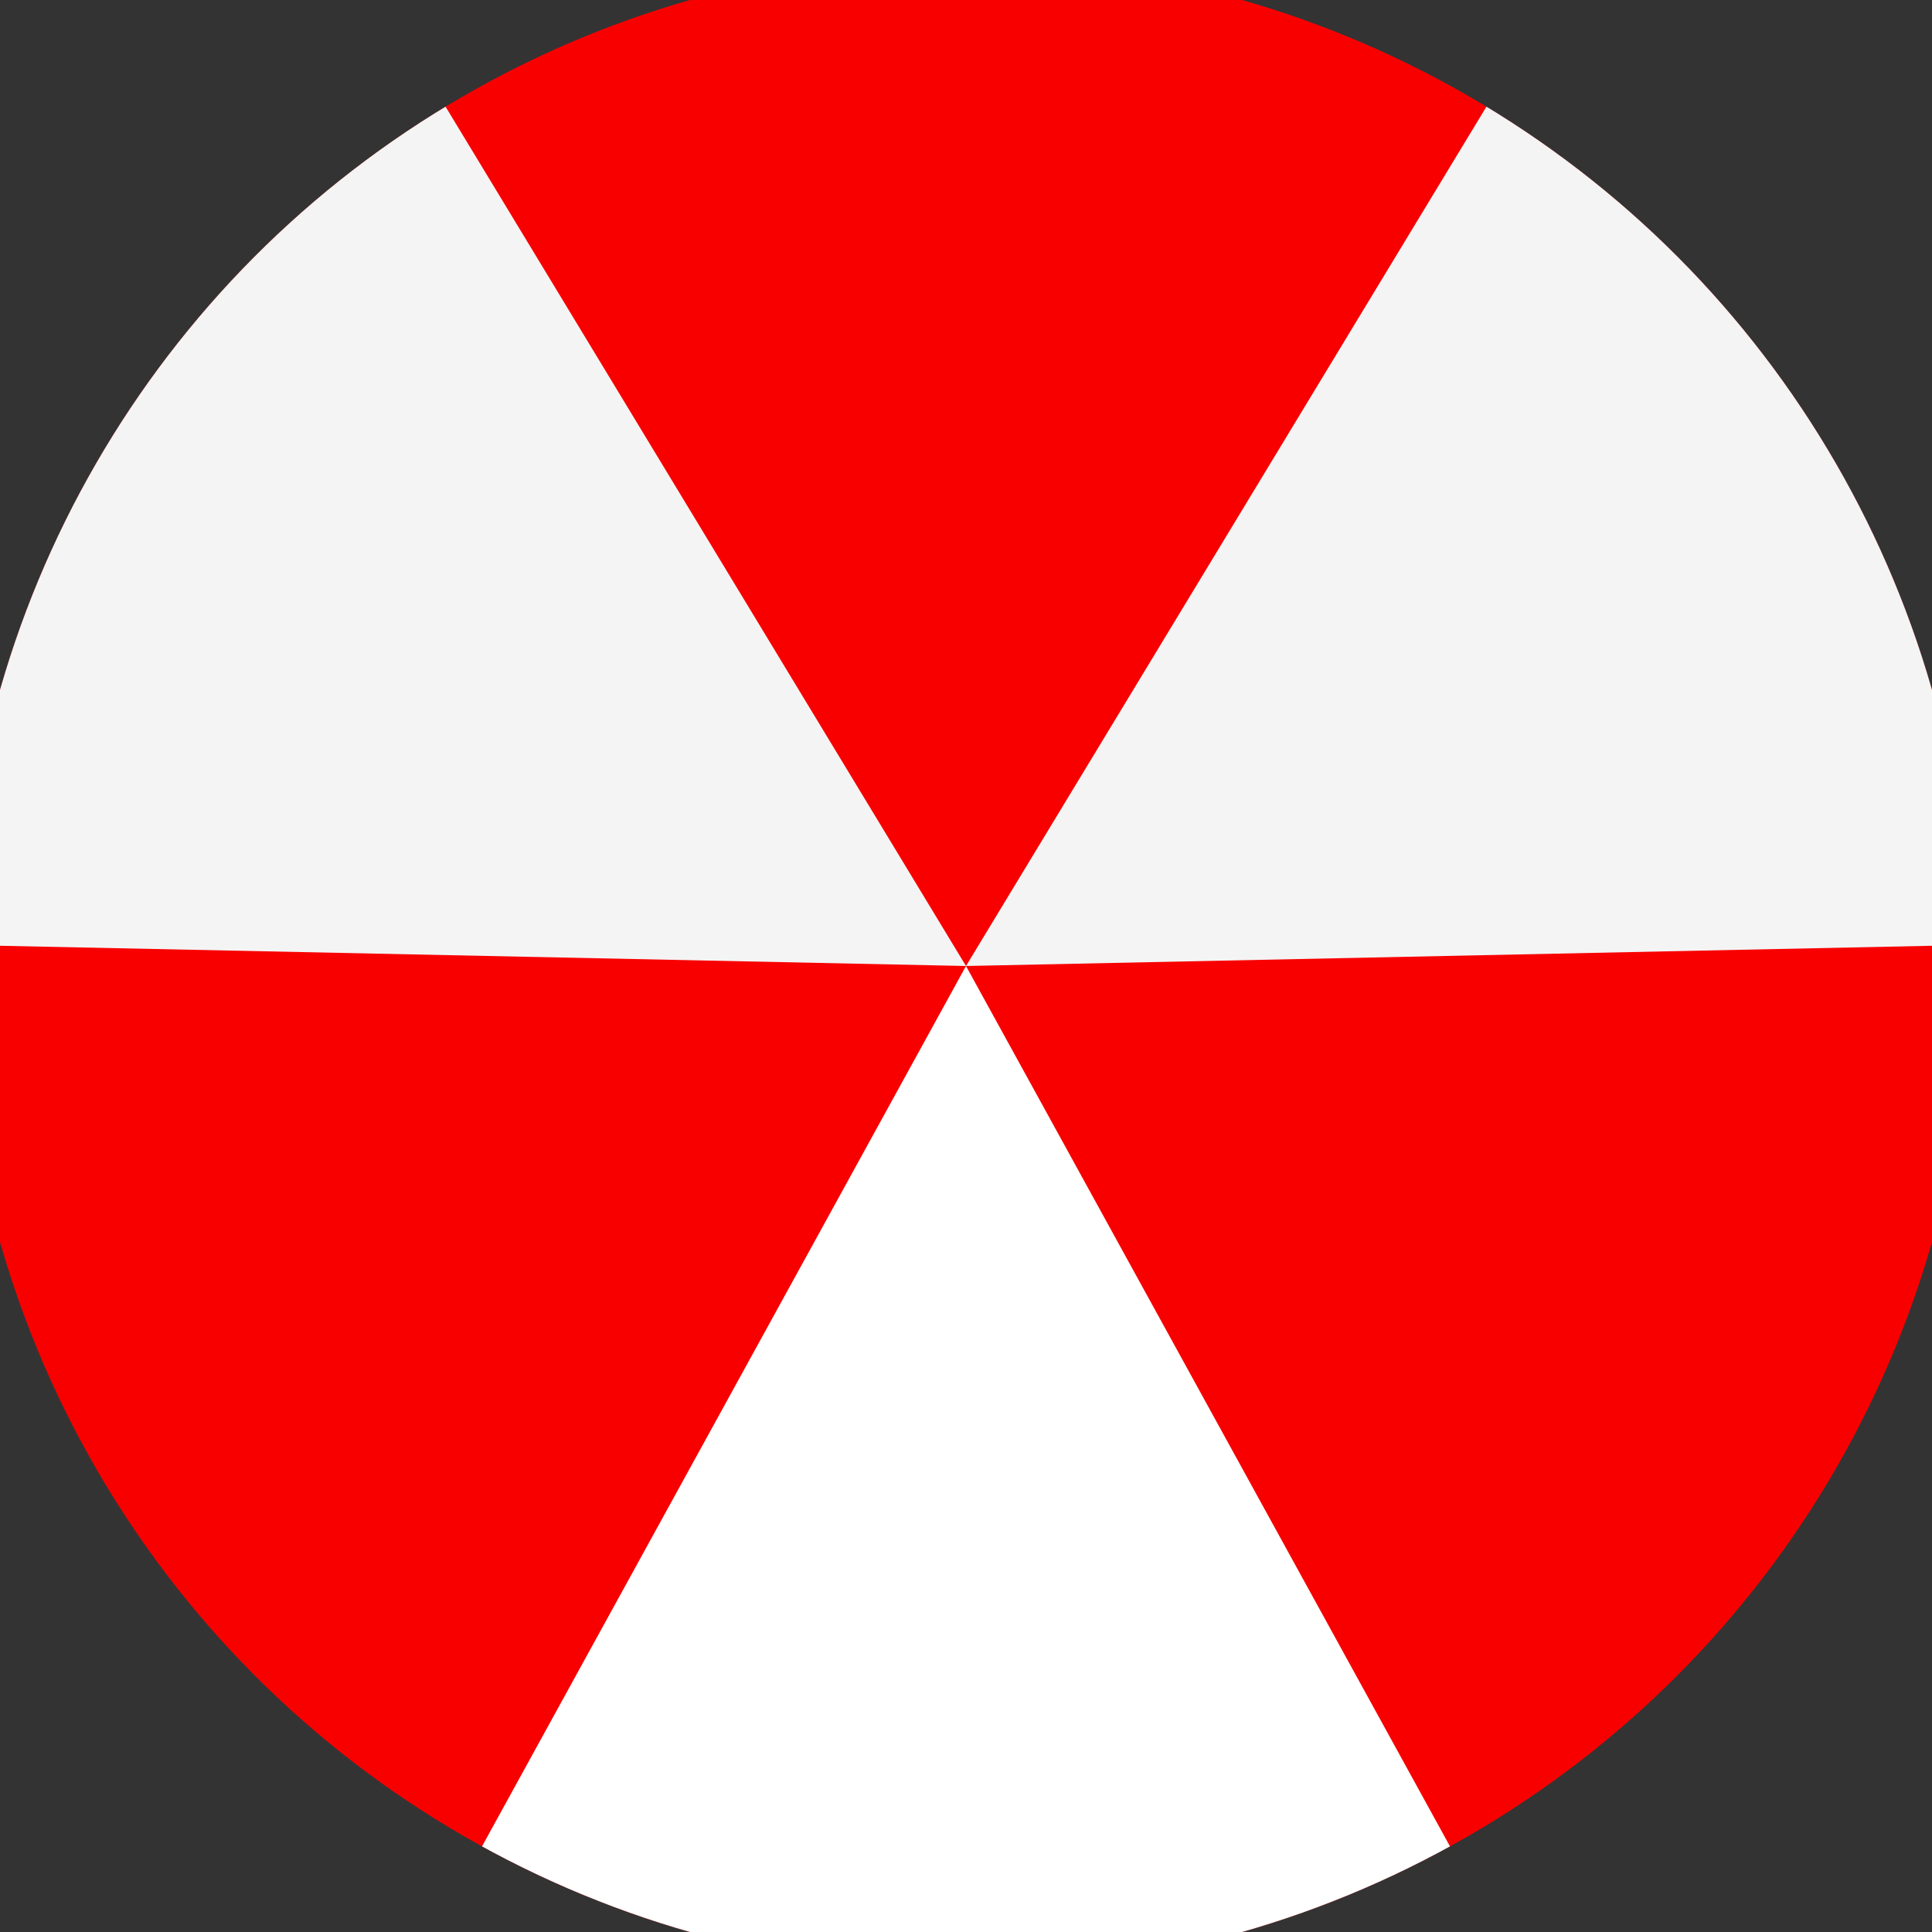
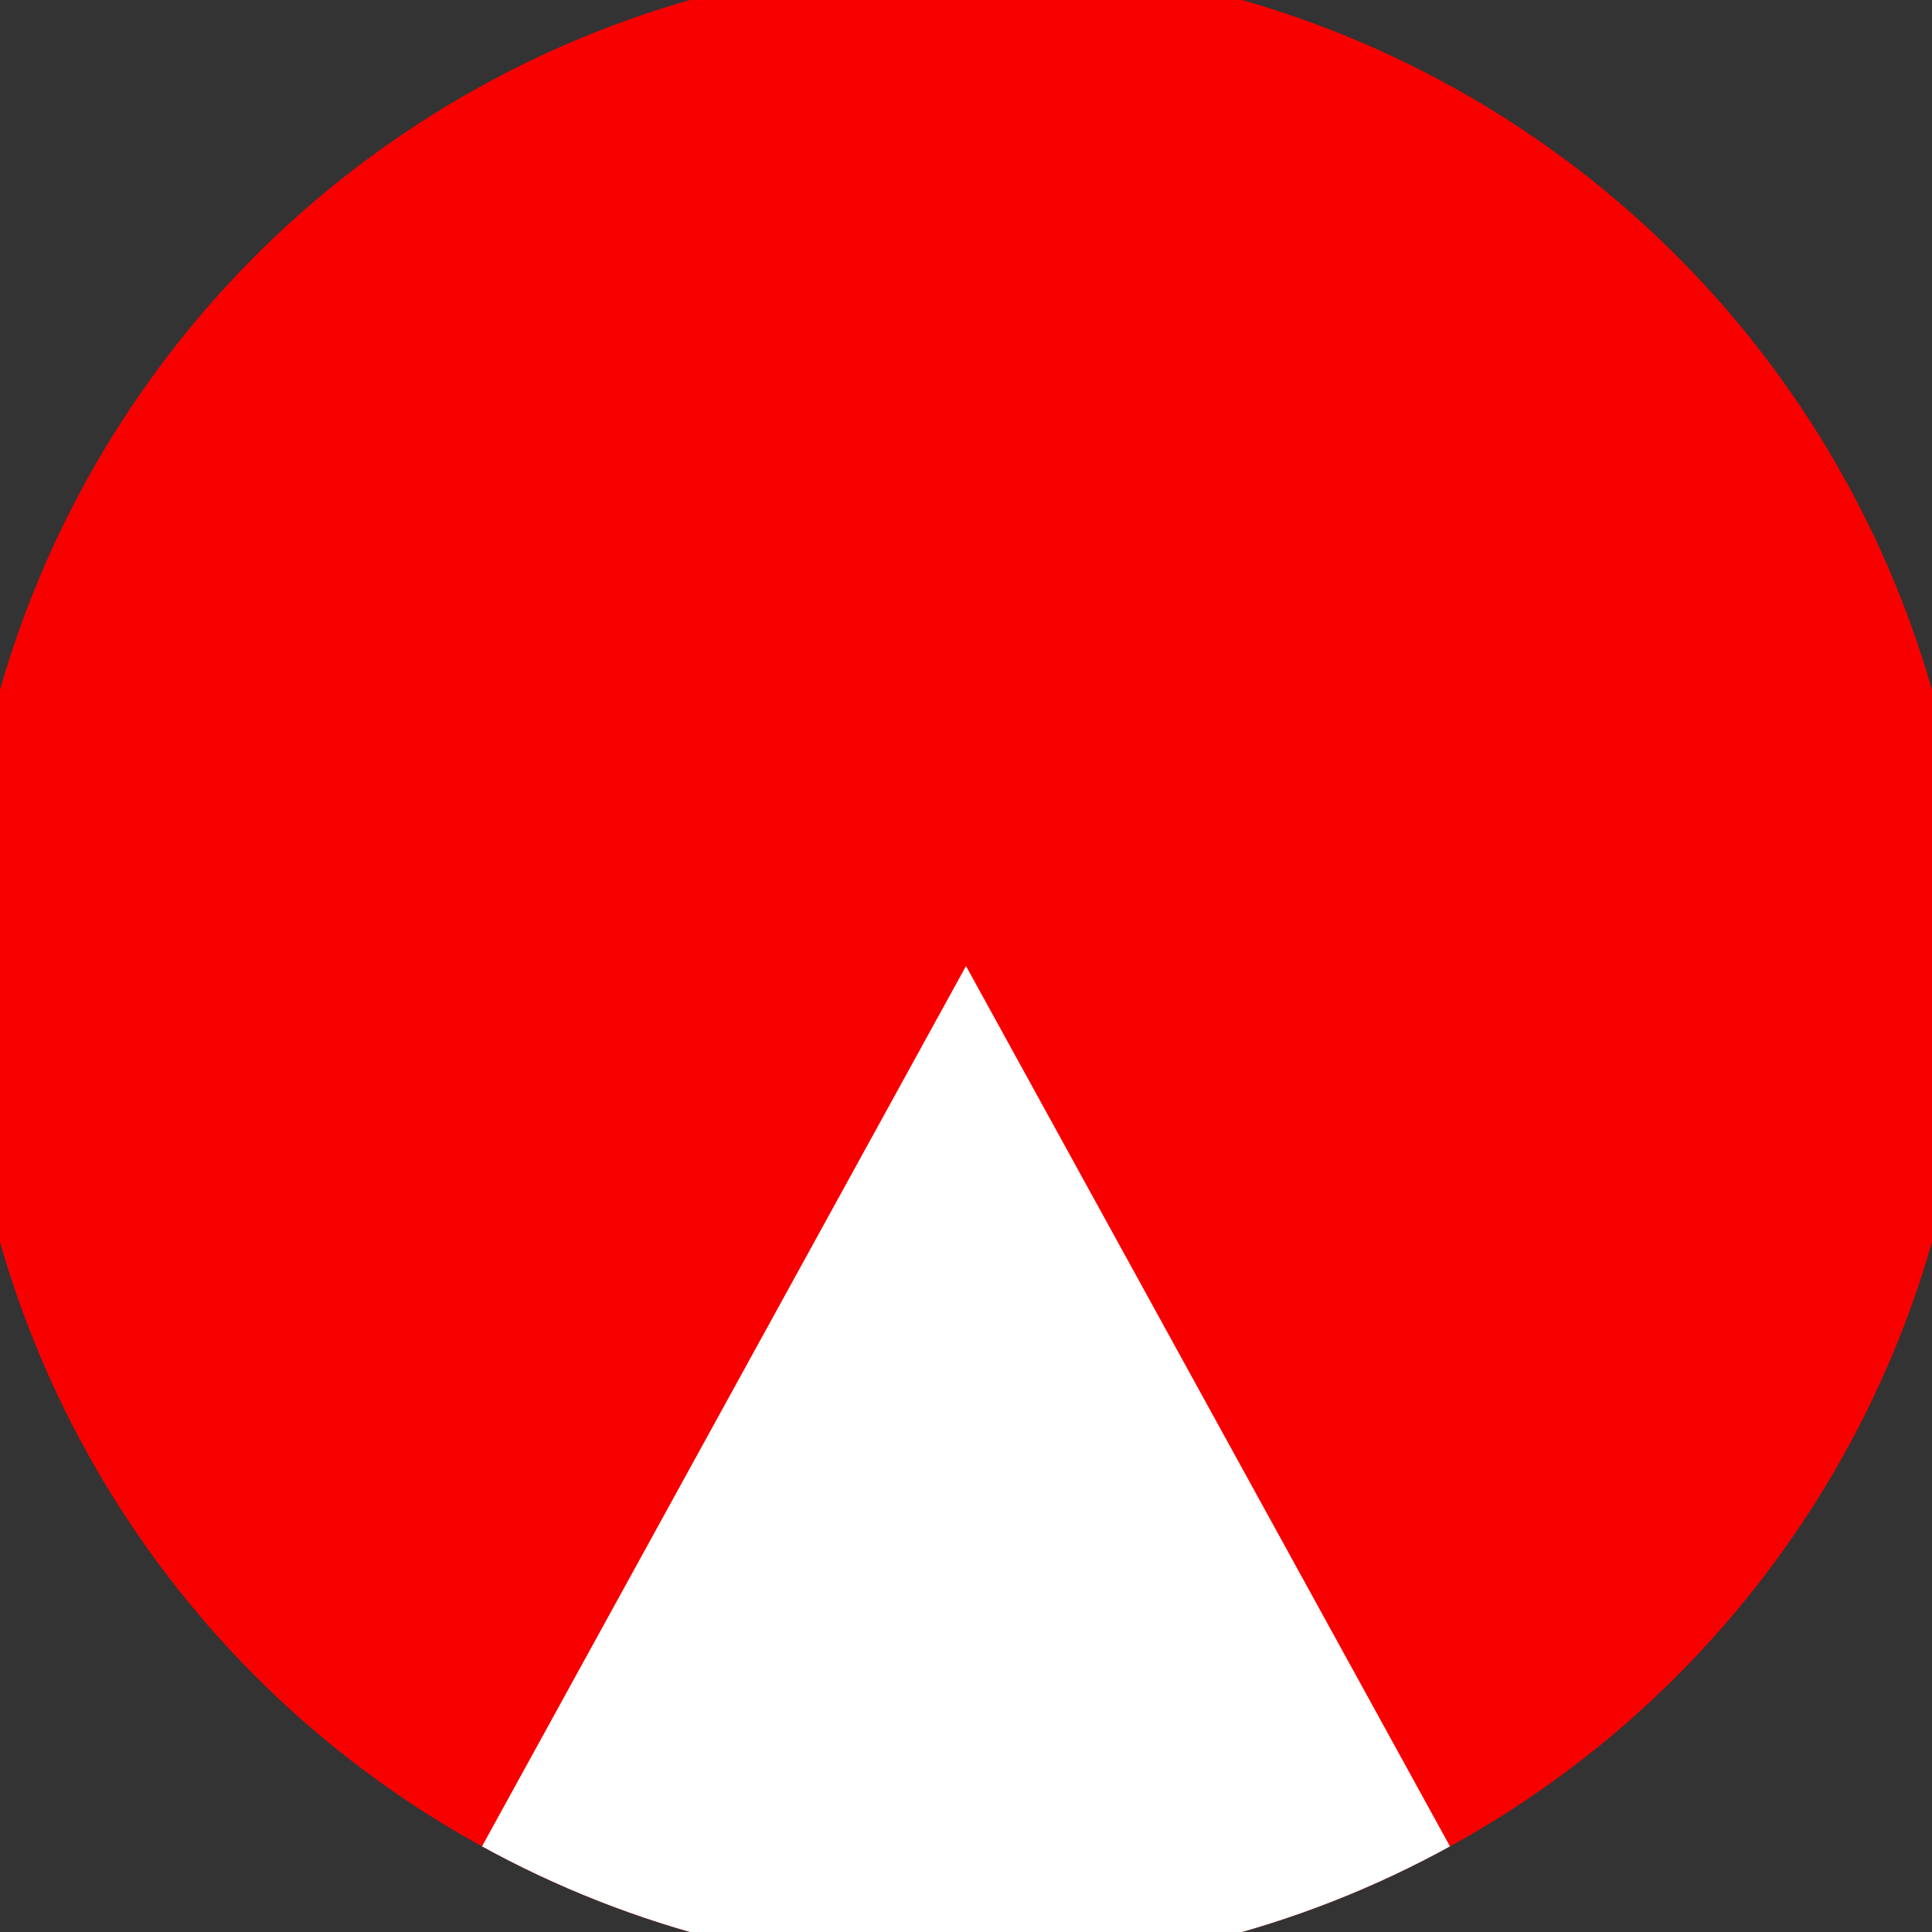
<svg xmlns="http://www.w3.org/2000/svg" width="128" height="128" viewBox="0 0 100 100" shape-rendering="geometricPrecision">
  <rect x="0" y="0" width="100" height="100" fill="#333333" stroke="none" />
  <defs>
    <clipPath id="clip">
      <circle cx="50" cy="50" r="52" />
    </clipPath>
  </defs>
  <g transform="rotate(180 50 50)">
    <rect x="0" y="0" width="100" height="100" fill="#f90000" clip-path="url(#clip)" />
    <path d="M 50 50 L 1.825 -37.631 L 98.175 -37.631 Z" fill="#ffffff" clip-path="url(#clip)" />
-     <path d="M 50 50 L -1.803 135.536 L -49.978 52.094 Z                           M 50 50 L 149.978 52.094 L 101.803 135.536" fill="#f4f4f4" clip-path="url(#clip)" />
  </g>
</svg>